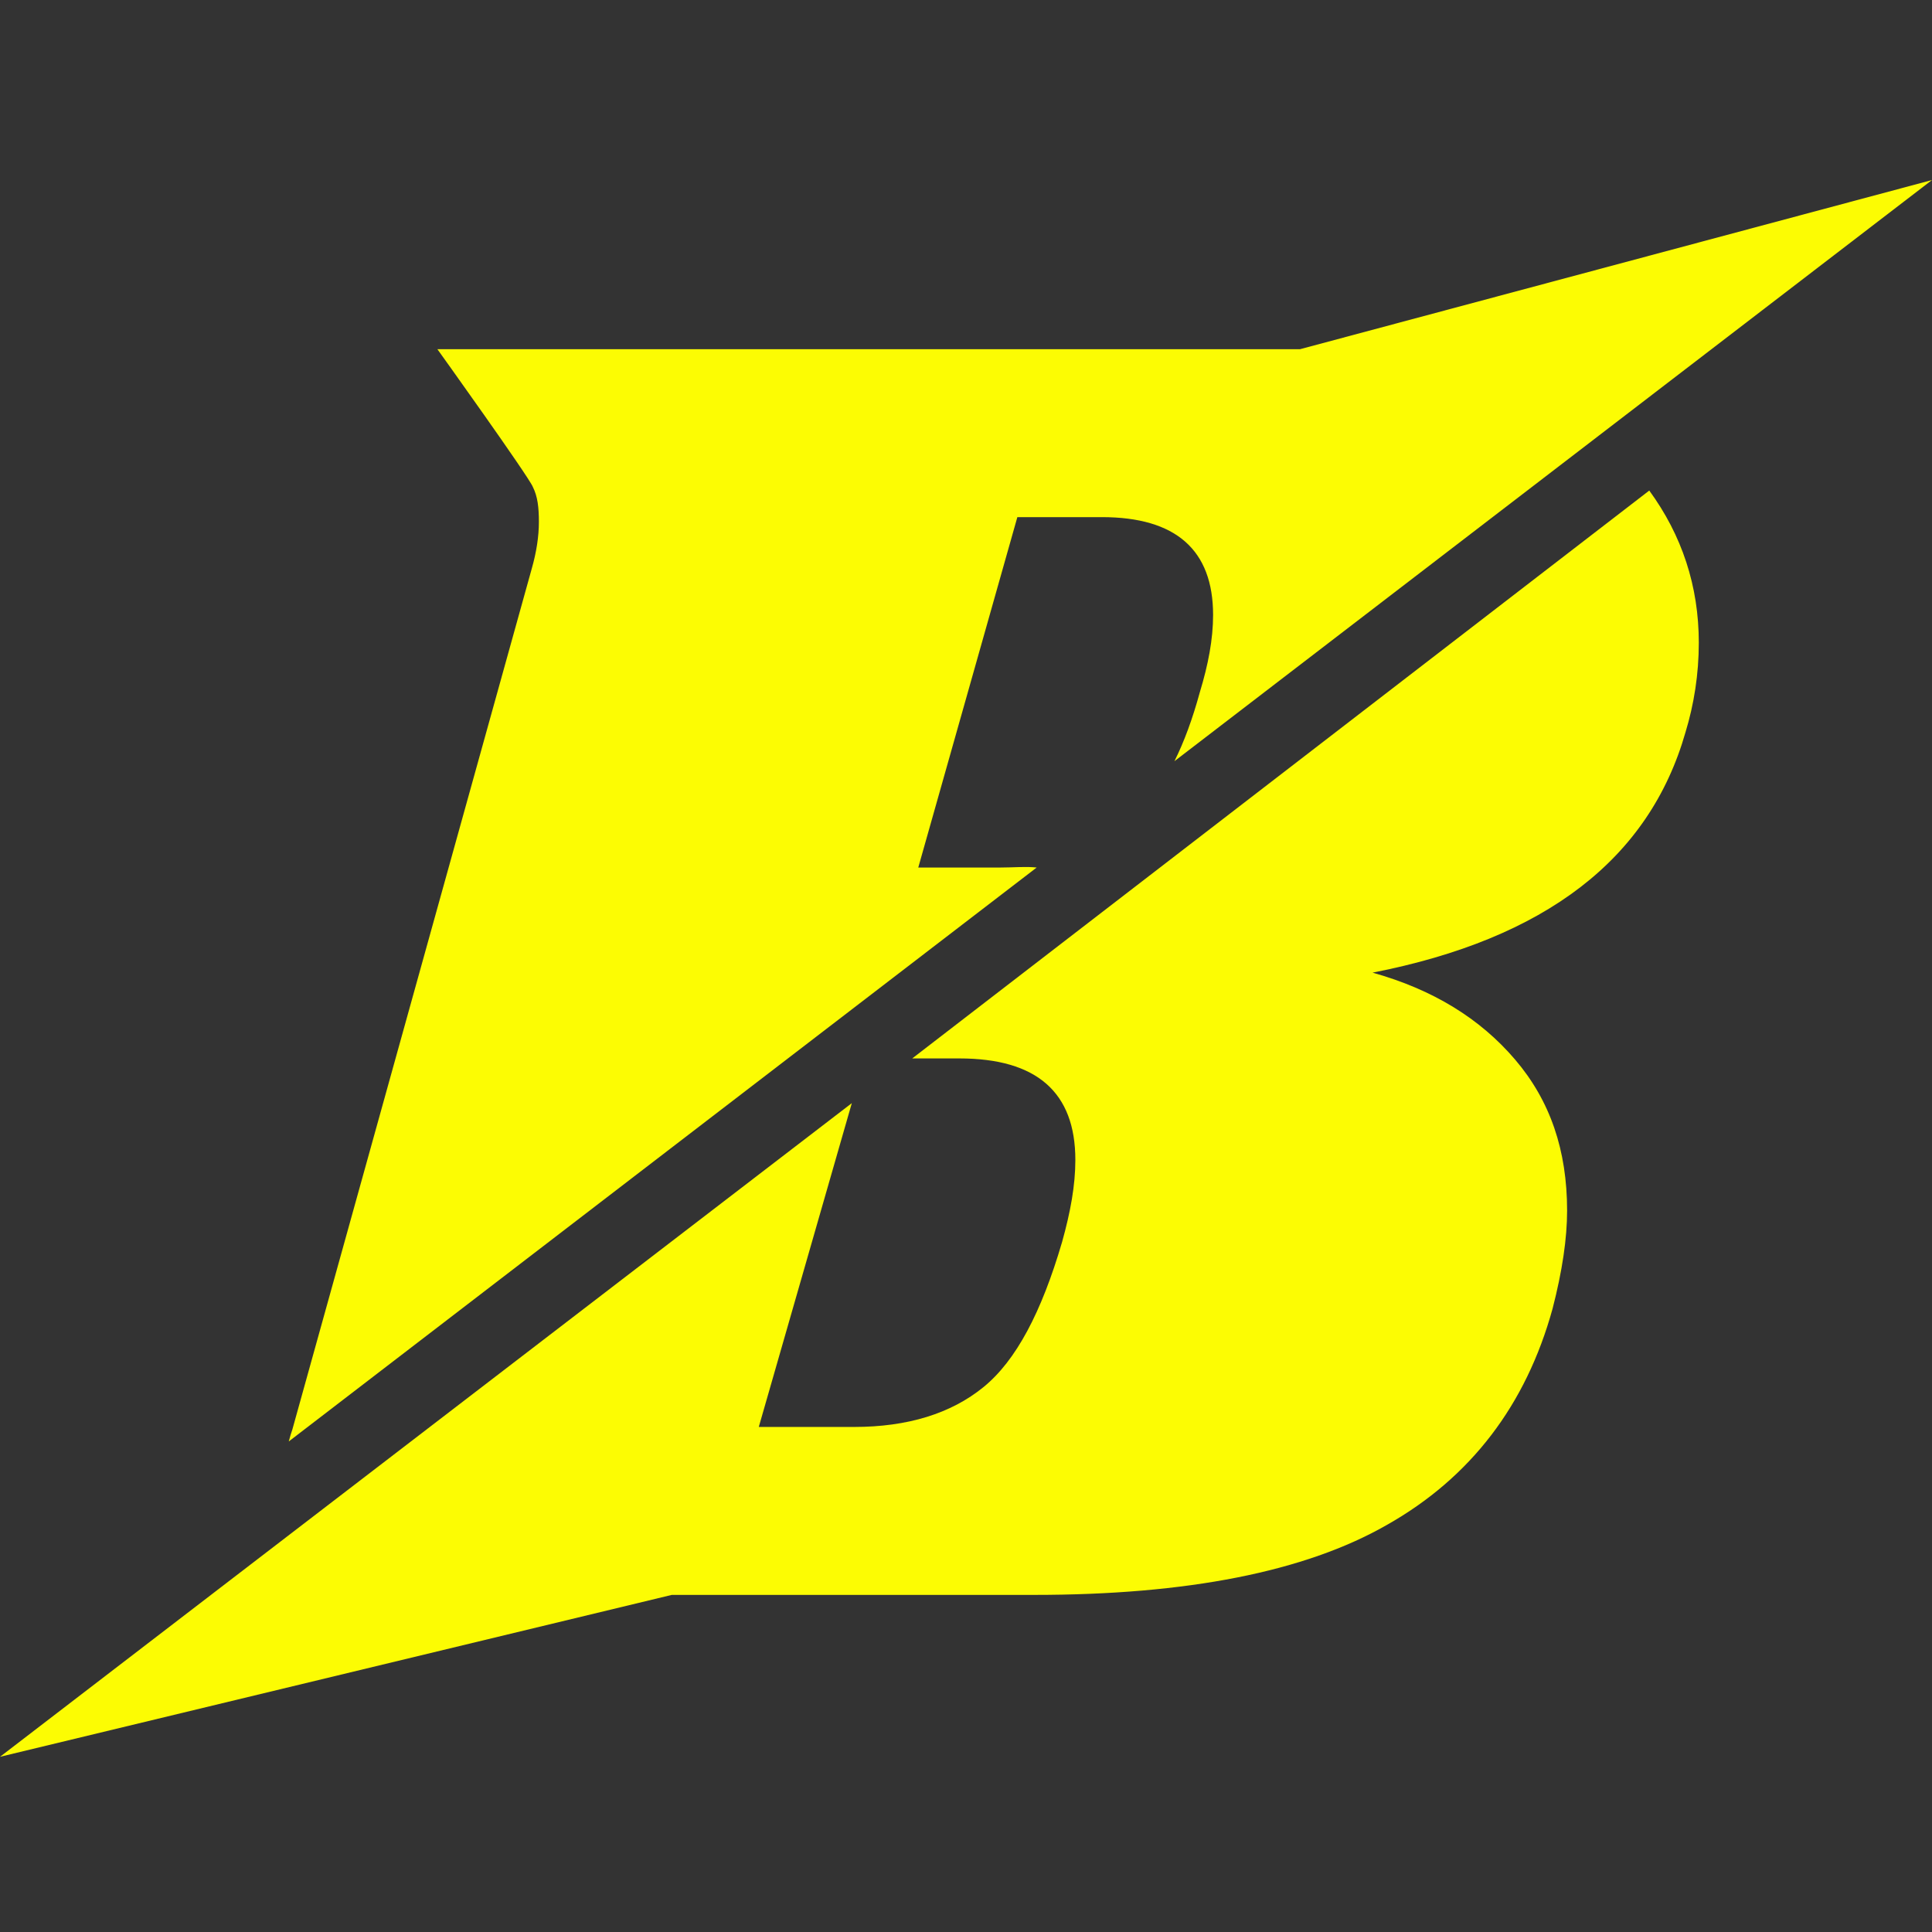
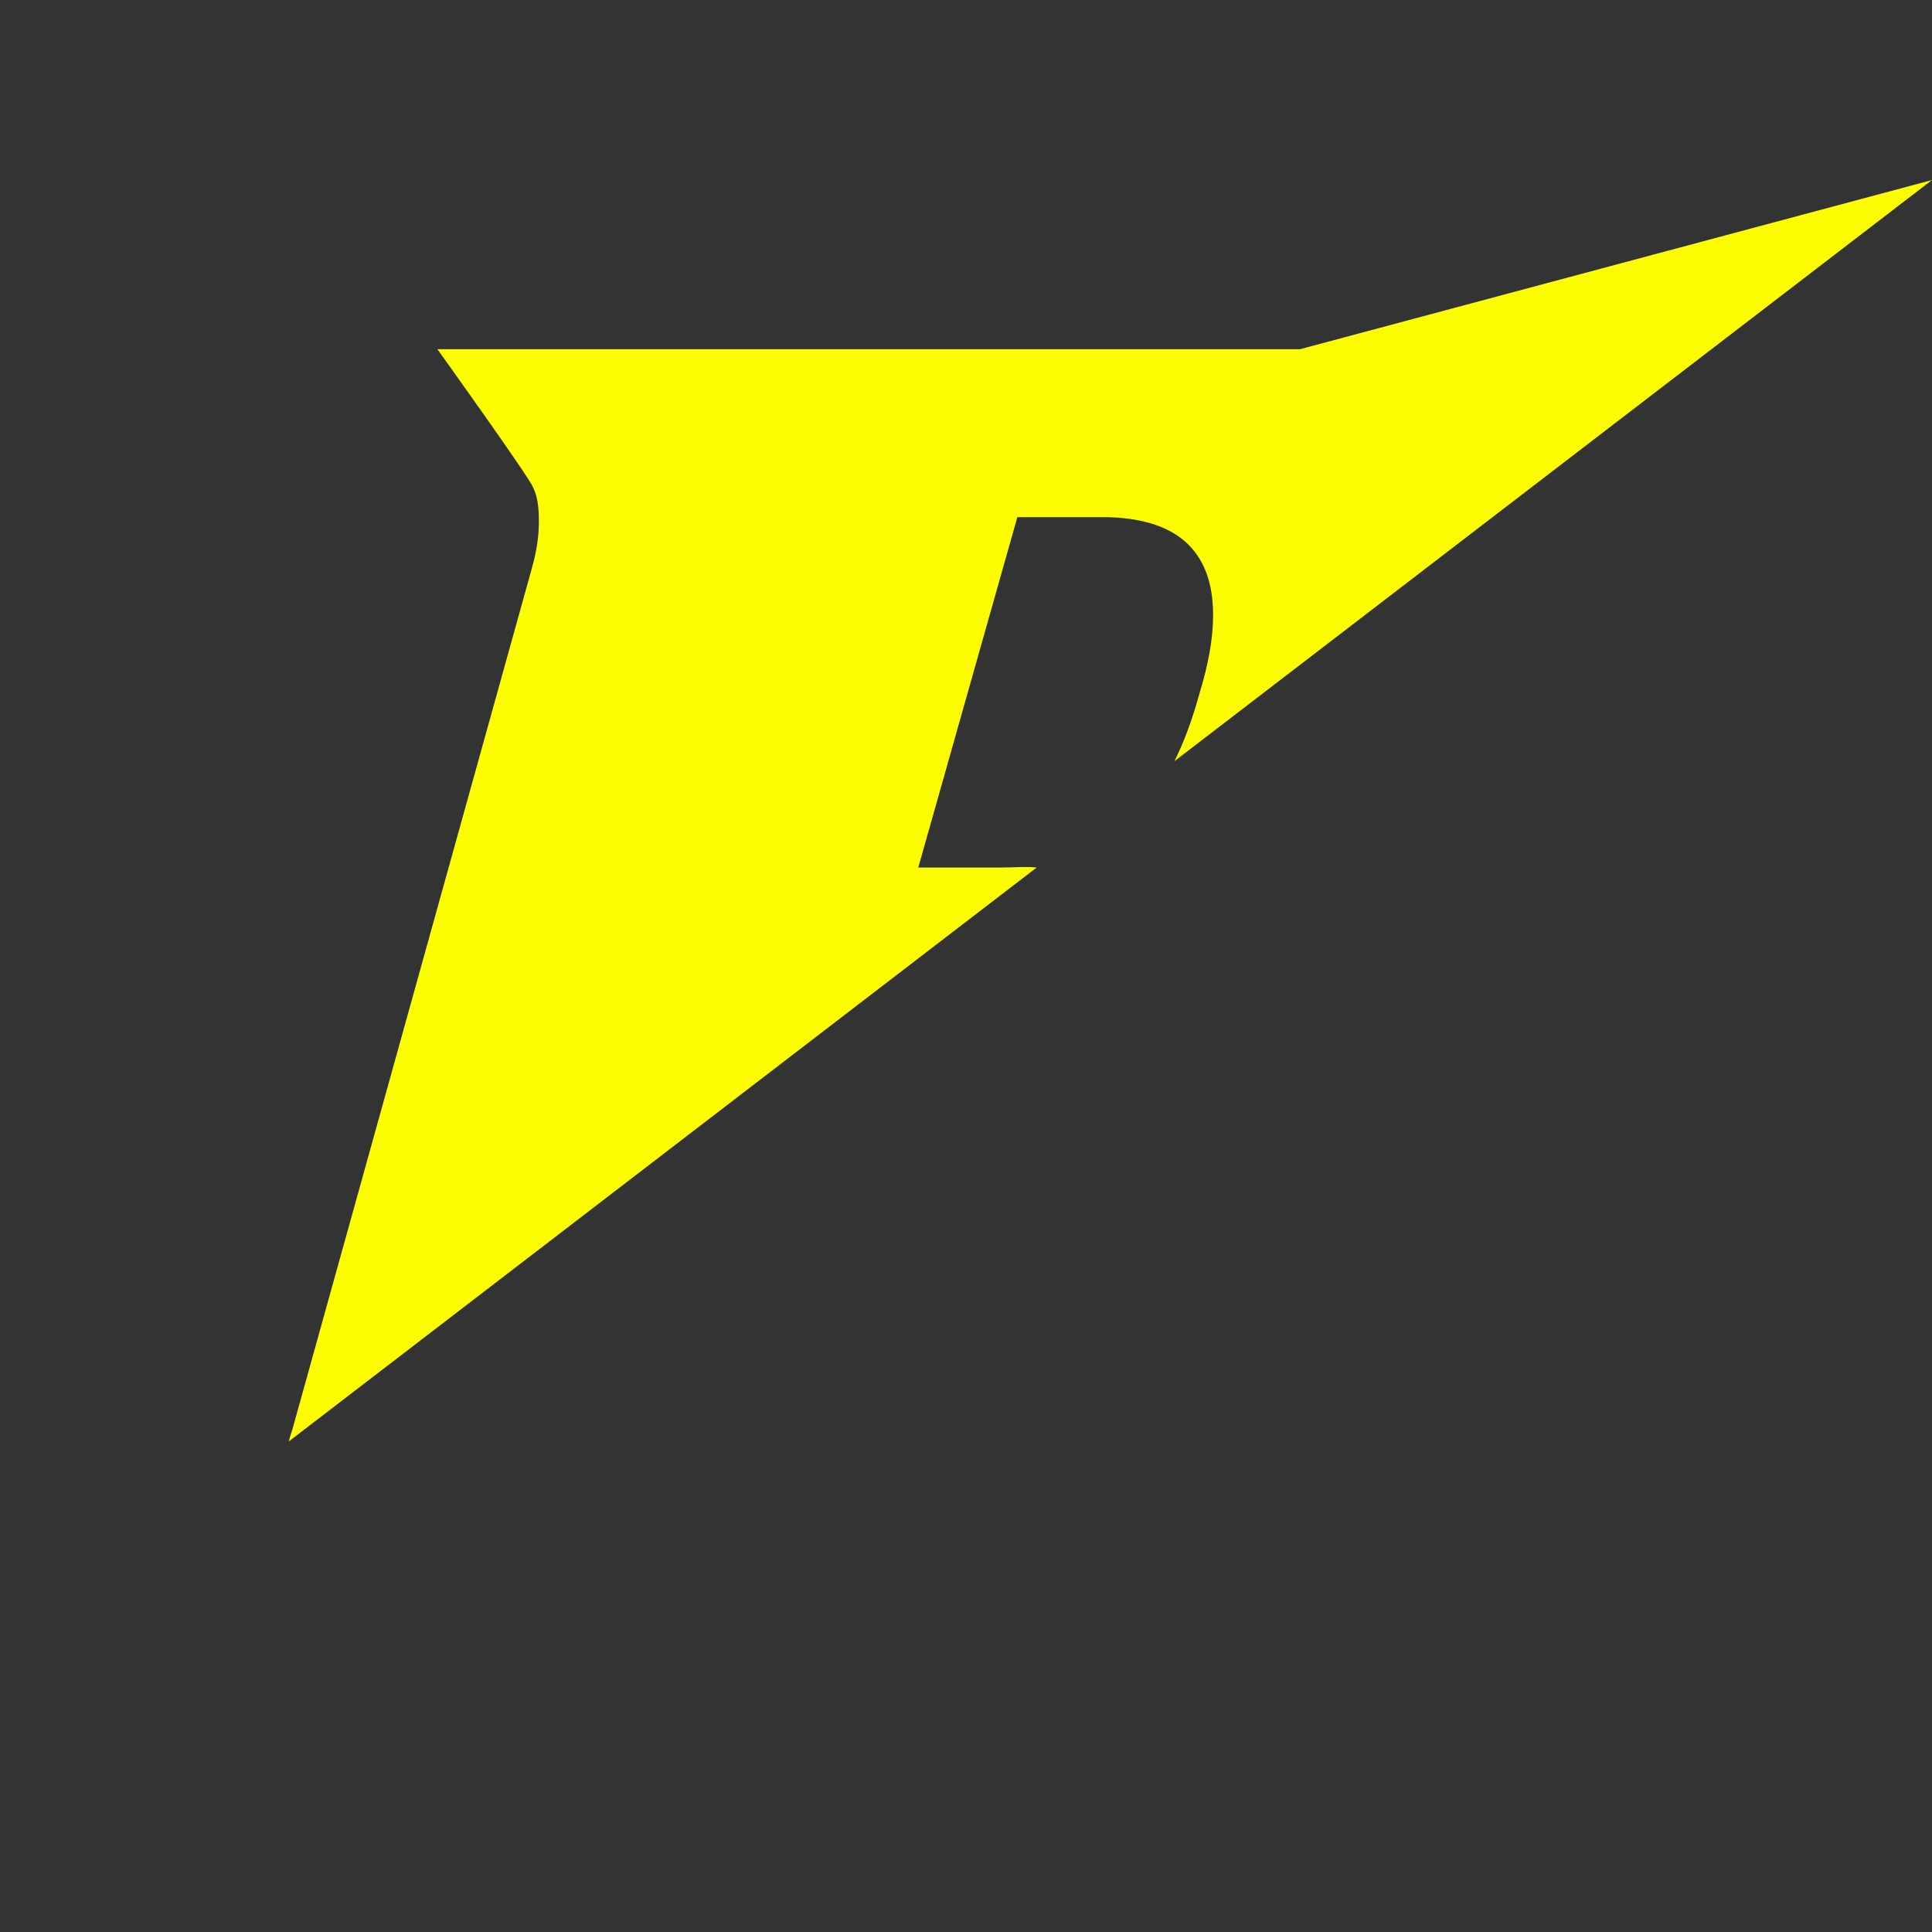
<svg xmlns="http://www.w3.org/2000/svg" version="1.1" id="Layer_1" x="0px" y="0px" viewBox="0 0 159.9 159.9" style="enable-background:new 0 0 159.9 159.9;" xml:space="preserve">
  <rect x="0" y="0" width="159.9" height="159.9" fill="#333333" stroke="none" />
  <style type="text/css">
	.st0{fill:#FCFC03;}
</style>
  <g>
    <g>
      <path class="st0" d="M82.8,71.8H76l8.2-29h7c6.1,0,9.2,2.7,9.2,8.1c0,2-0.4,4.1-1.1,6.4c-0.6,2.2-1.3,4.1-2.1,5.7l62.7-48.1    l-52.3,14l0,0c-0.4,0-0.8,0-1.3,0H36.2c0,0,7.6,10.6,7.9,11.4c0.4,0.8,0.5,1.7,0.5,2.9c0,1.2-0.2,2.5-0.6,3.9l-19.8,71.2    c-0.1,0.3-0.2,0.6-0.3,1l61.9-47.5C84.9,71.7,83.9,71.8,82.8,71.8z" />
-       <path class="st0" d="M75.5,87.6h3.9c6.4,0,9.6,2.8,9.6,8.4c0,2.1-0.4,4.3-1.1,6.8c-1.7,5.8-3.8,9.8-6.5,12s-6.3,3.3-10.7,3.3h-7.9    l7.7-26.8L0,145.4L55.6,132h30c12.6,0,22.4-1.9,29.2-5.8c6.9-3.9,11.5-9.9,13.7-17.9c0.8-3.1,1.2-5.8,1.2-8.1    c0-5-1.4-9.1-4.3-12.5c-2.9-3.4-6.8-5.8-11.8-7.2c14.3-2.8,22.9-9.4,25.9-19.9c0.7-2.3,1.1-4.8,1.1-7.4c0-4.7-1.4-8.9-4.1-12.6    L75.5,87.6z" />
    </g>
  </g>
</svg>